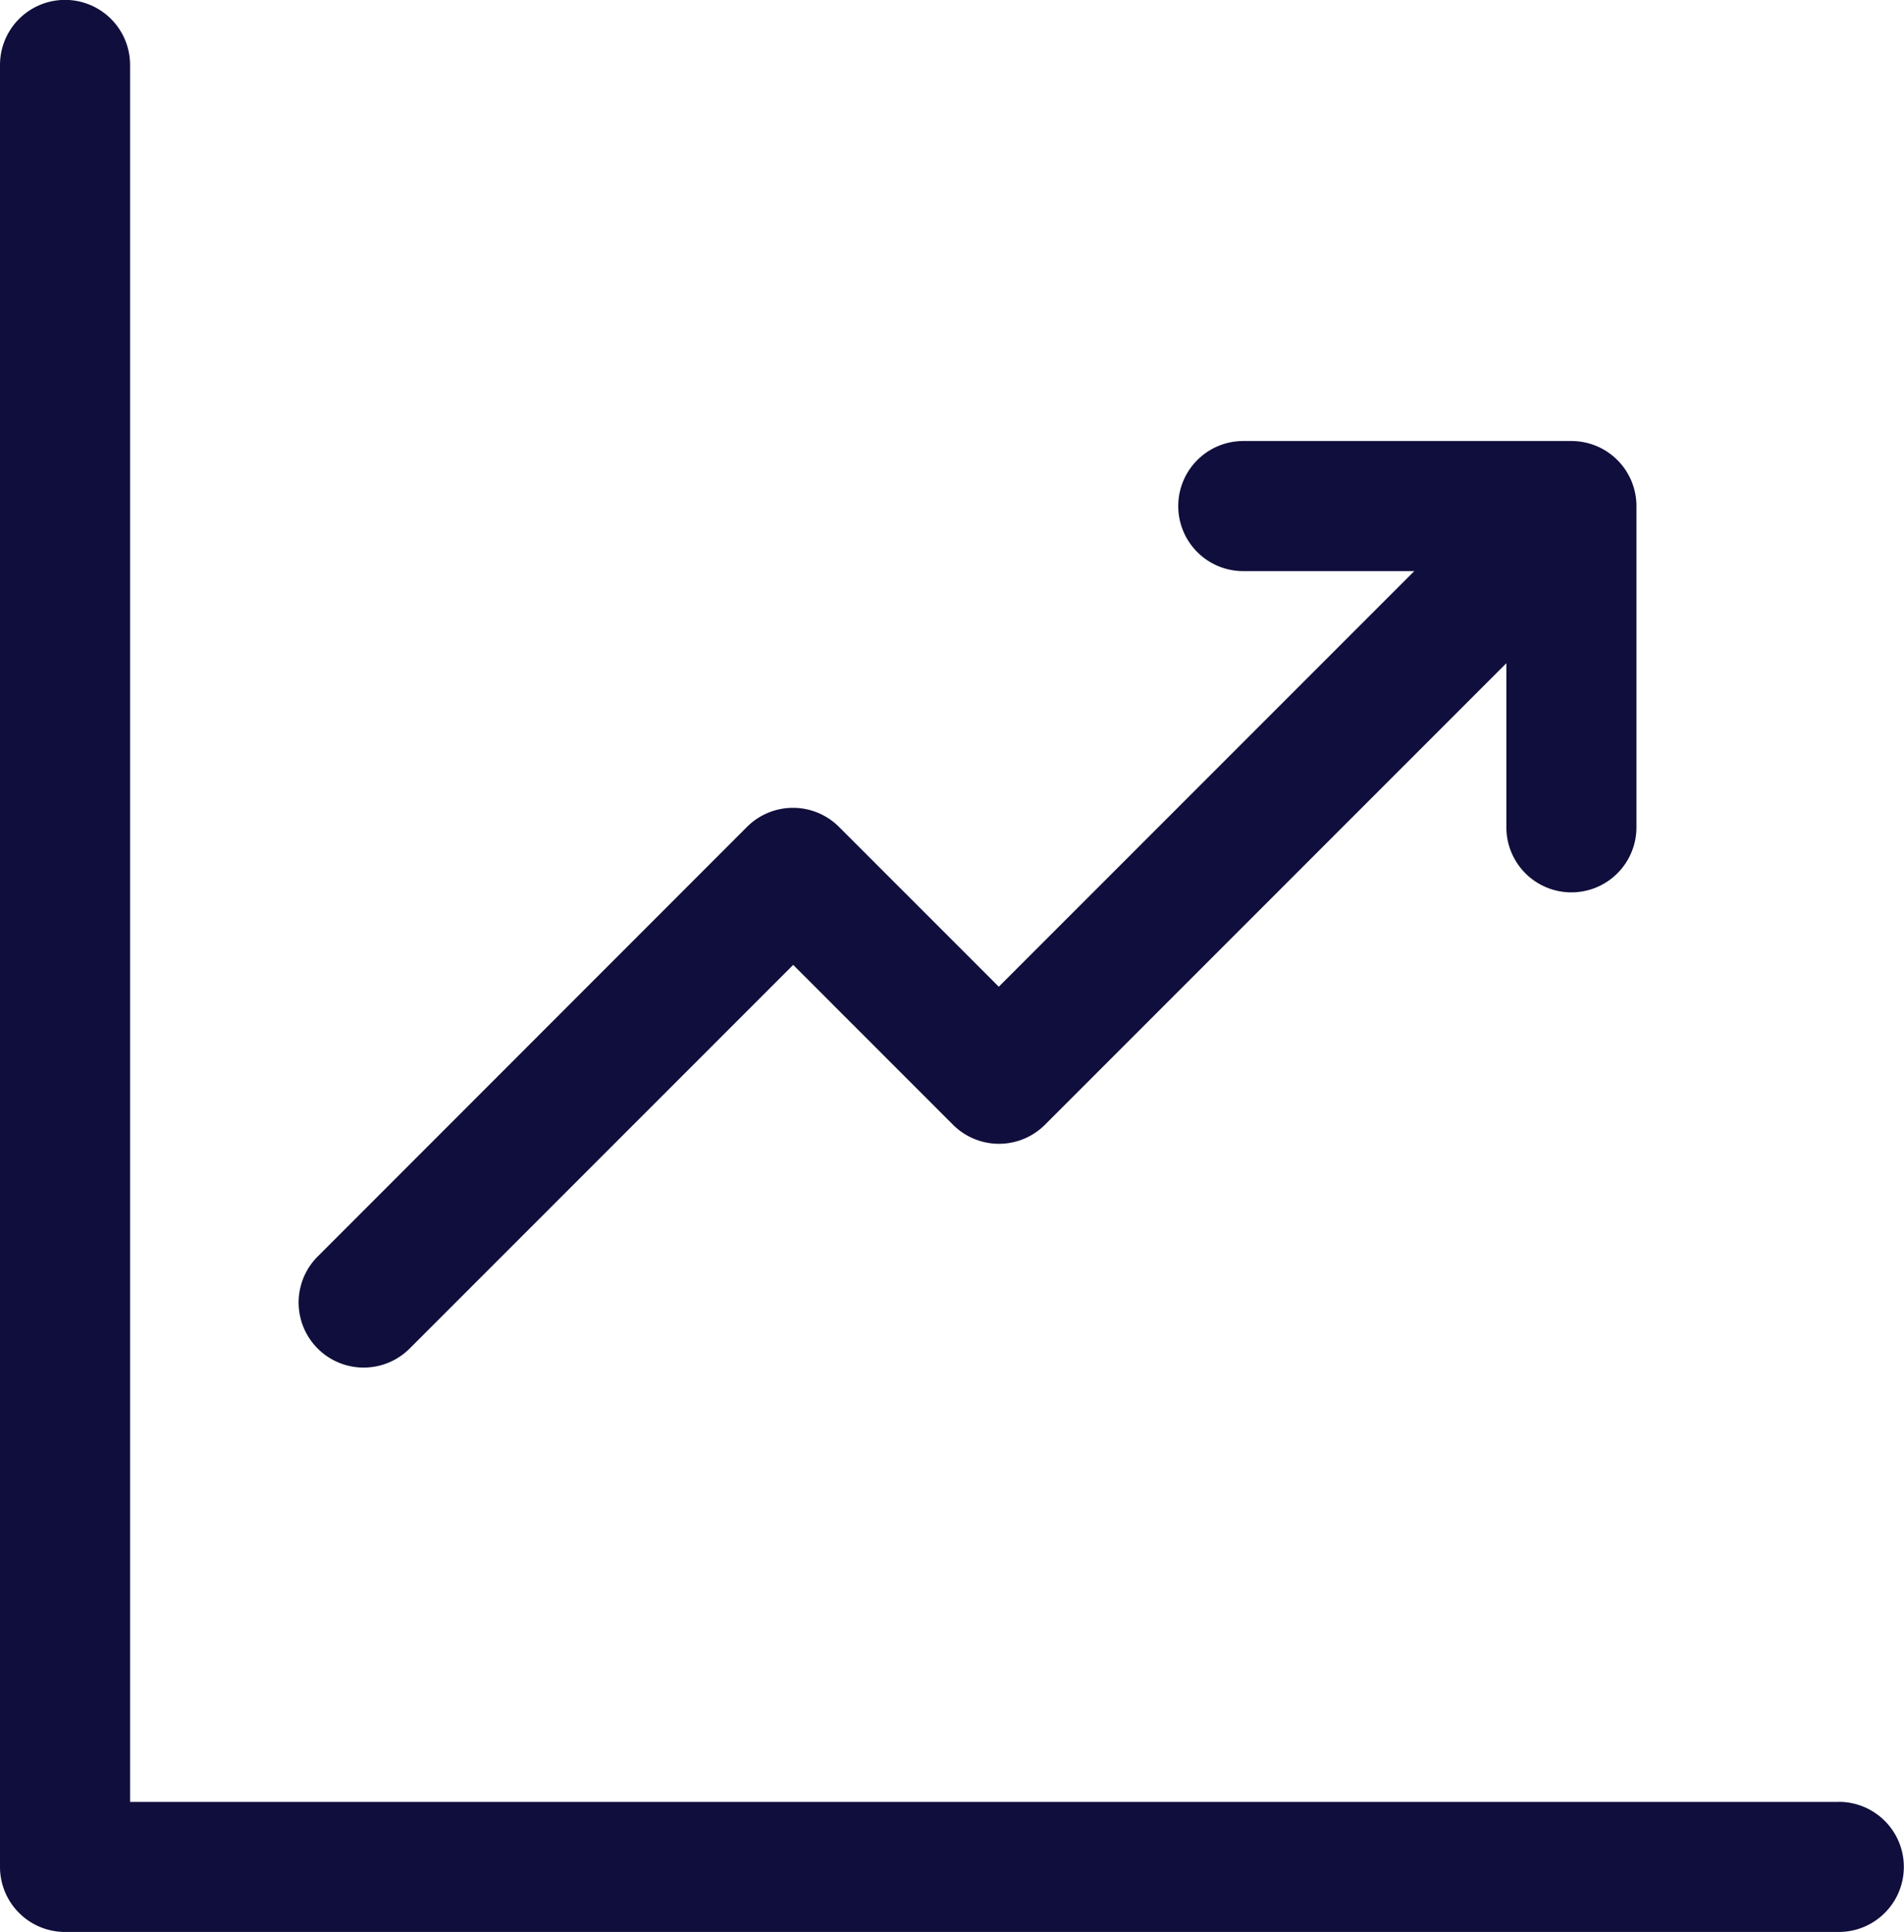
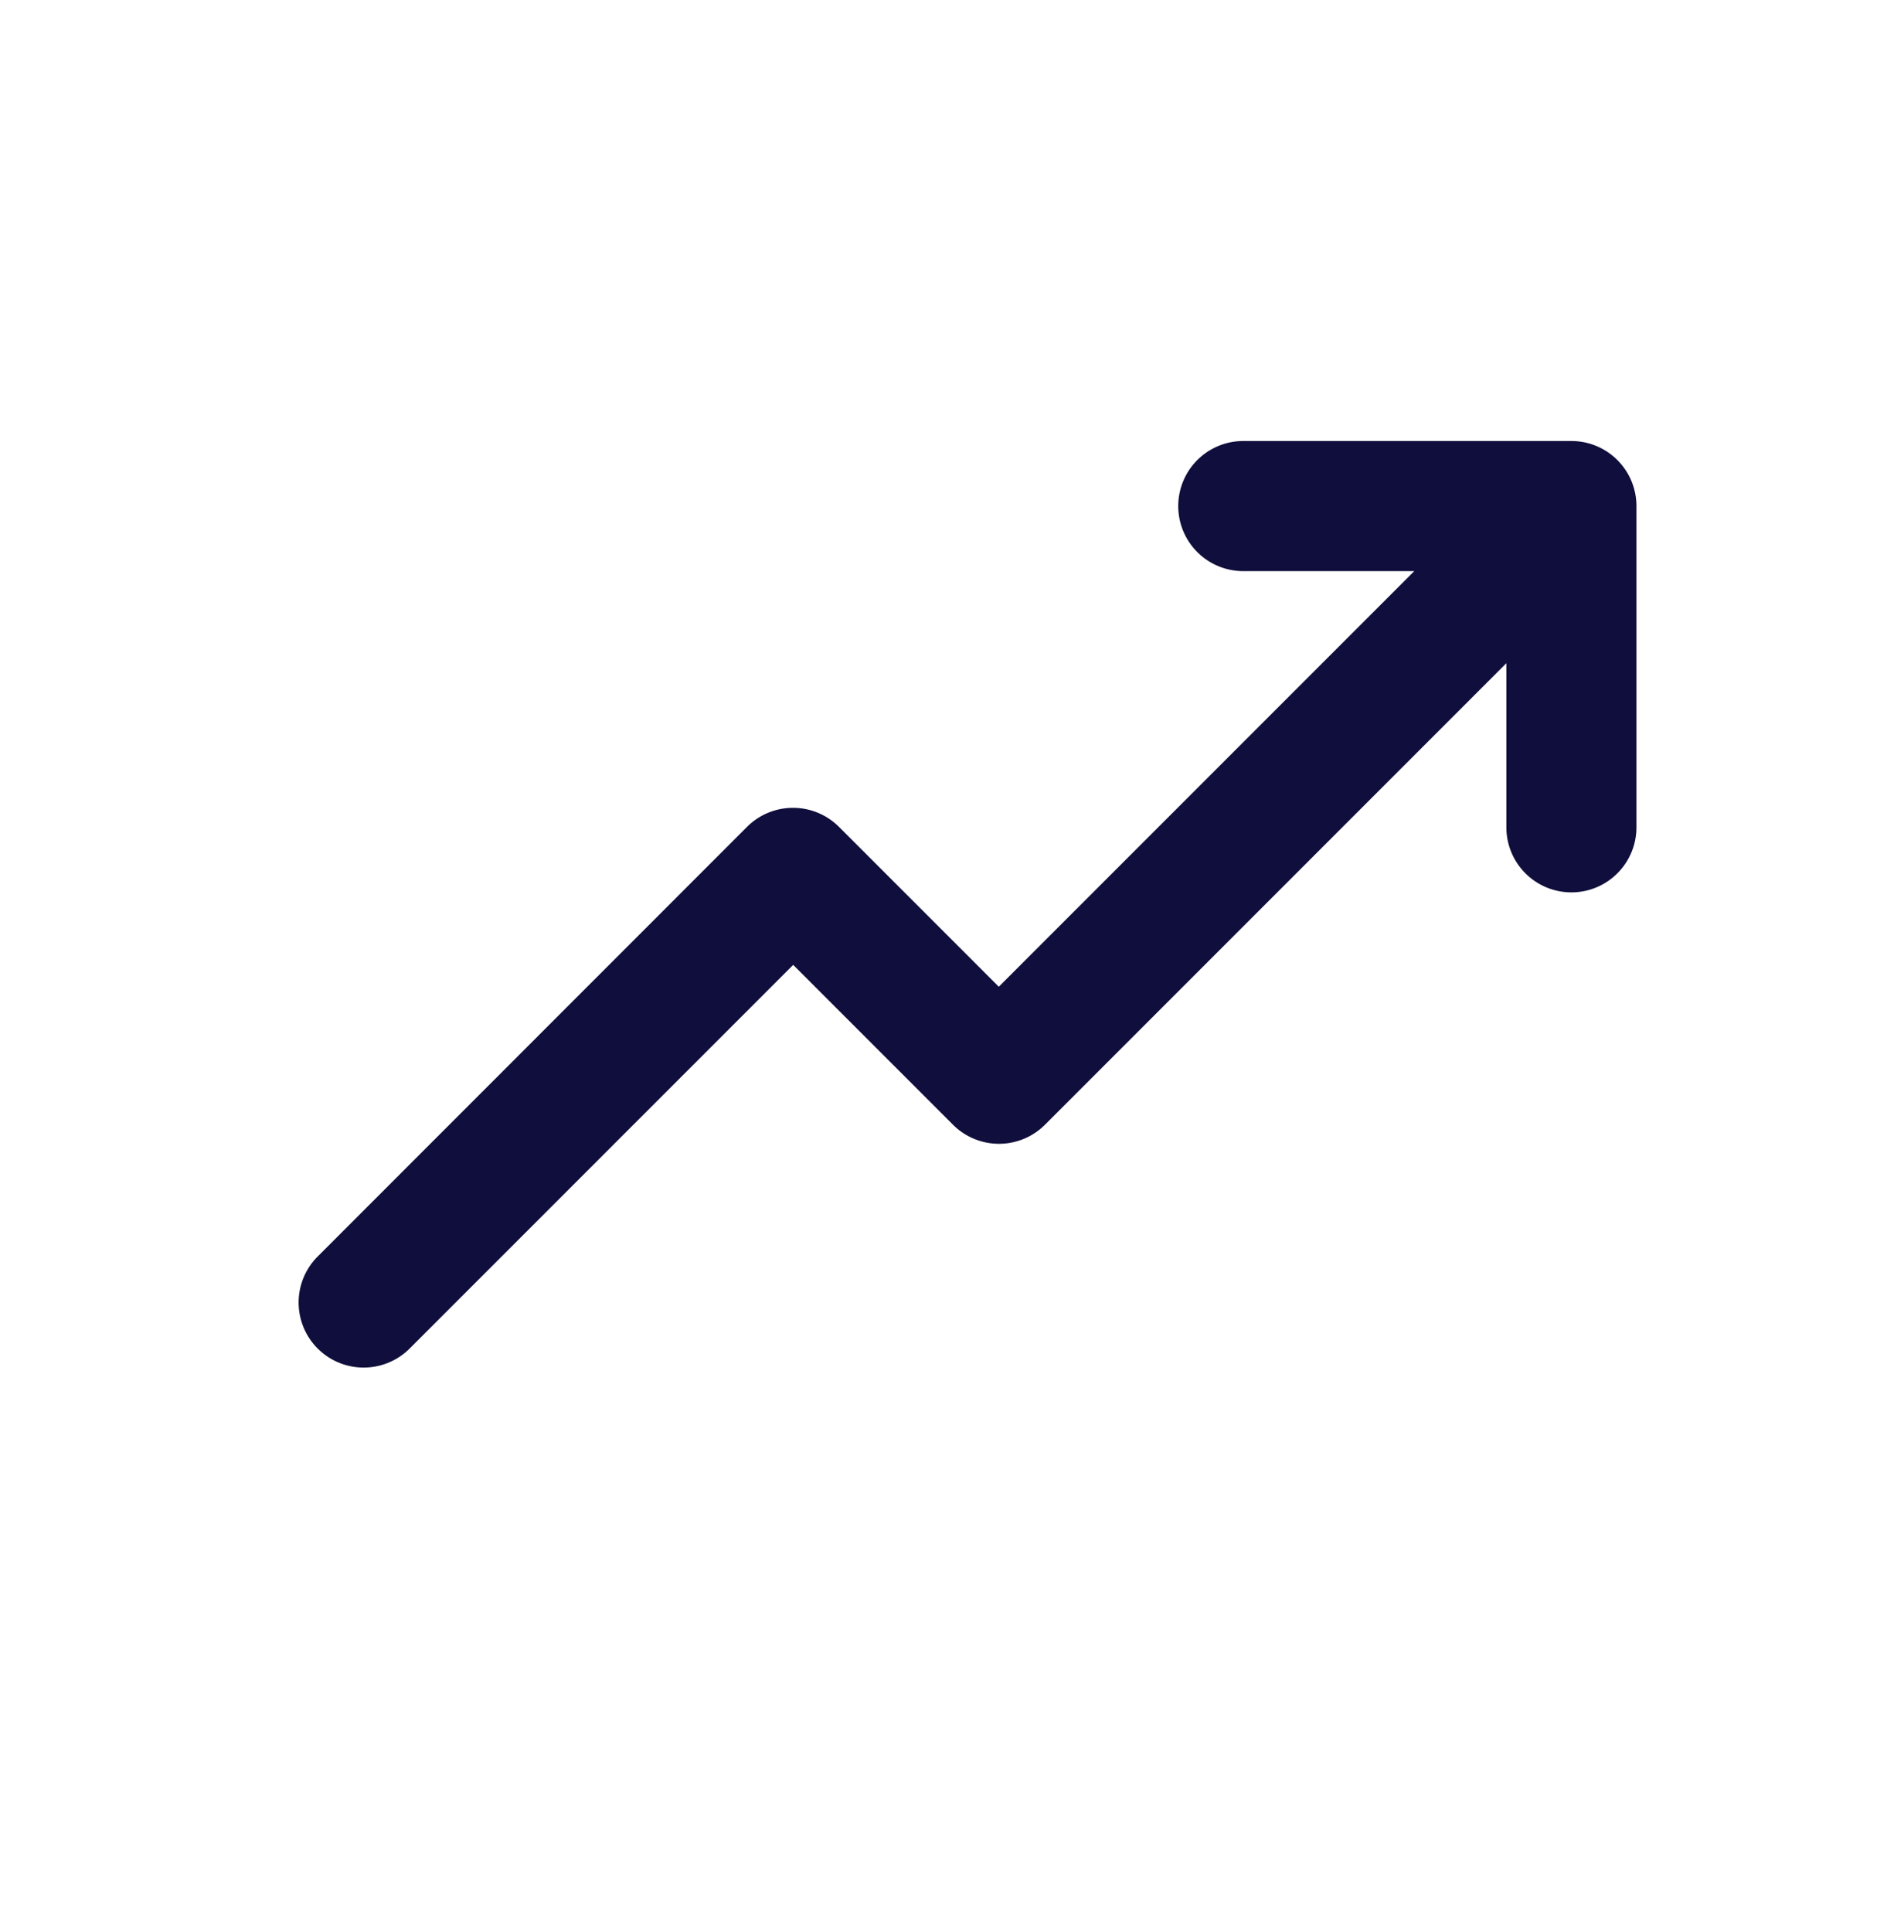
<svg xmlns="http://www.w3.org/2000/svg" width="35.745" height="36.262" viewBox="0 0 35.745 36.262">
  <g id="grow" transform="translate(-73.063 -70.421)">
    <g id="Group_22708" data-name="Group 22708" transform="translate(73.063 70.421)">
-       <path id="Path_103445" data-name="Path 103445" d="M107.587,104.24H75.505v-32.6a1.221,1.221,0,1,0-2.442,0v33.819a1.221,1.221,0,0,0,1.221,1.221h33.3a1.221,1.221,0,0,0,0-2.442Z" transform="translate(-73.063 -70.421)" fill="#100e3c" />
      <path id="Path_103446" data-name="Path 103446" d="M138.863,162.42a1.221,1.221,0,0,1,1.727,0l3,3,7.8-7.8H148.18a1.221,1.221,0,0,1,0-2.442h6.16a1.221,1.221,0,0,1,1.221,1.221v6.029a1.221,1.221,0,1,1-2.442,0v-3.08l-8.662,8.662a1.221,1.221,0,0,1-1.727,0l-3-3-7.2,7.2a1.221,1.221,0,0,1-1.727-1.727Z" transform="translate(-124.839 -146.901)" fill="#100e3c" />
    </g>
  </g>
</svg>